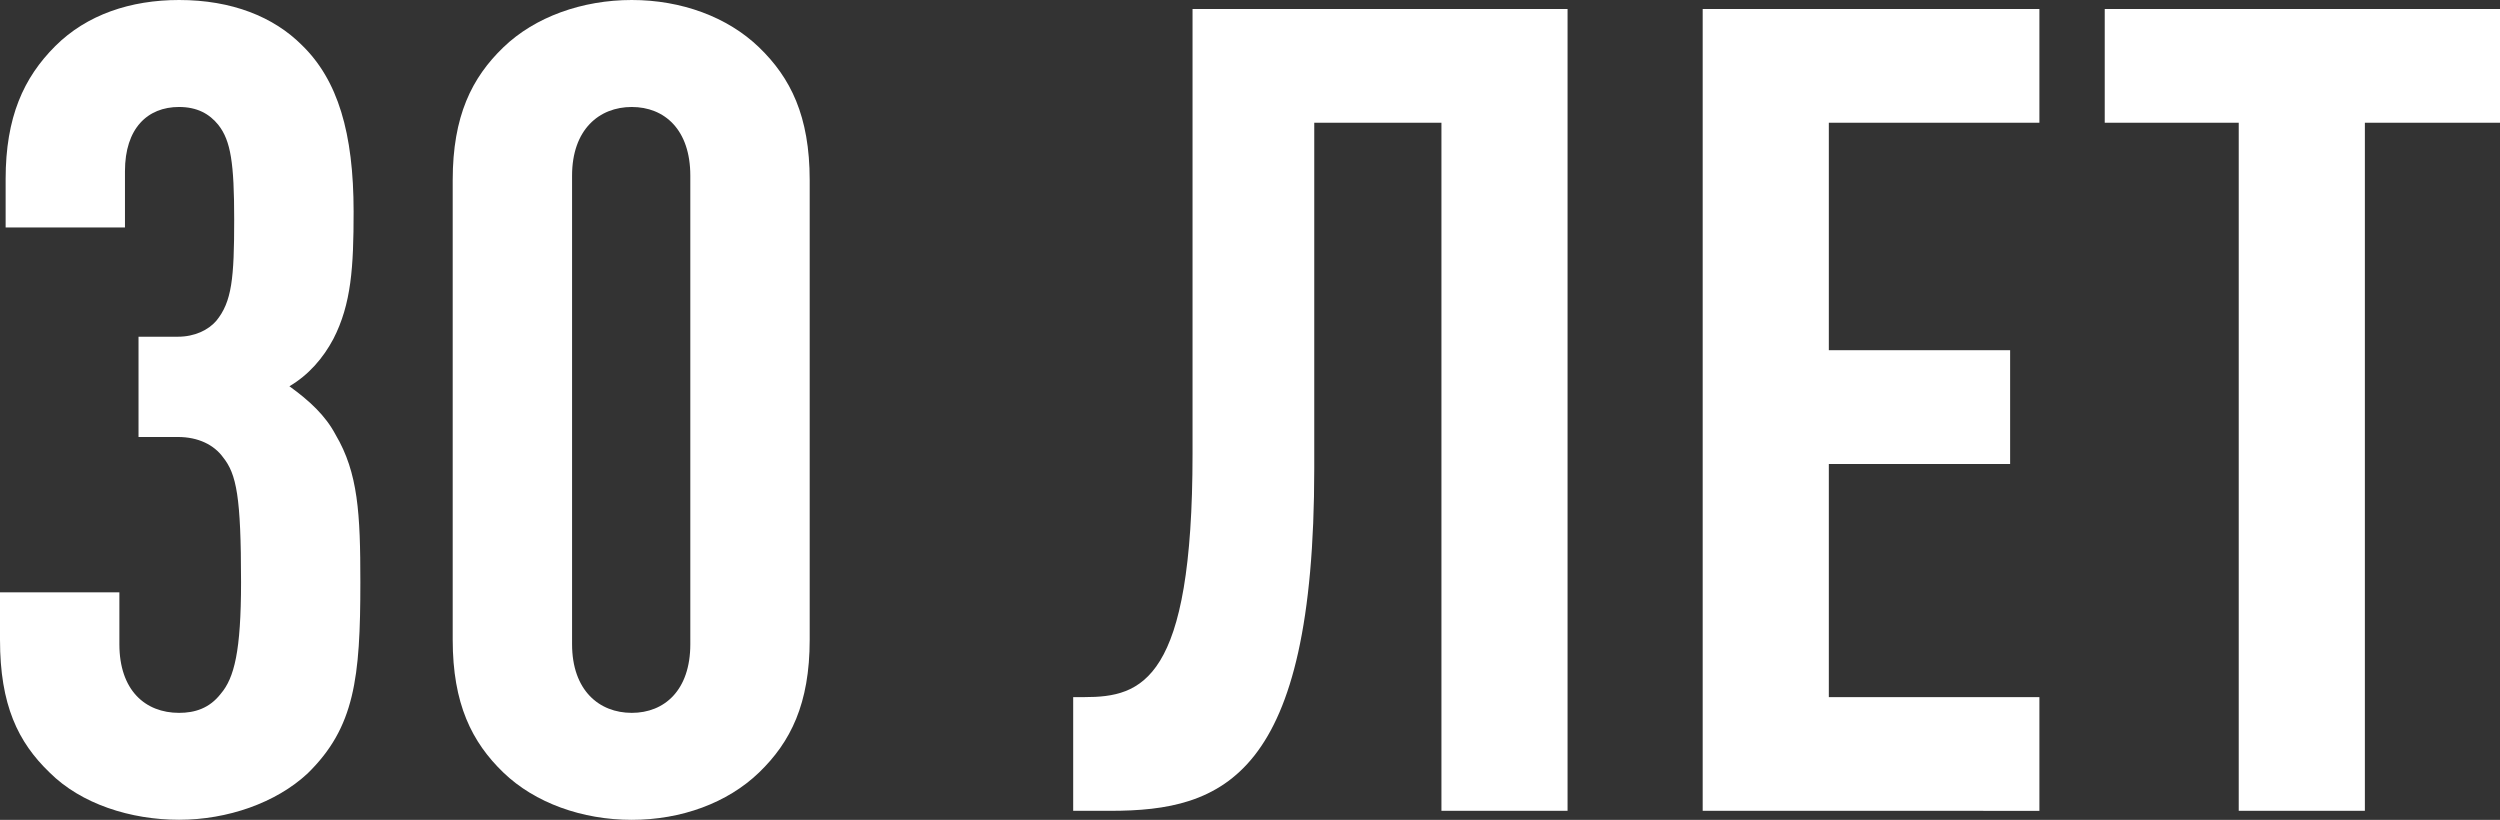
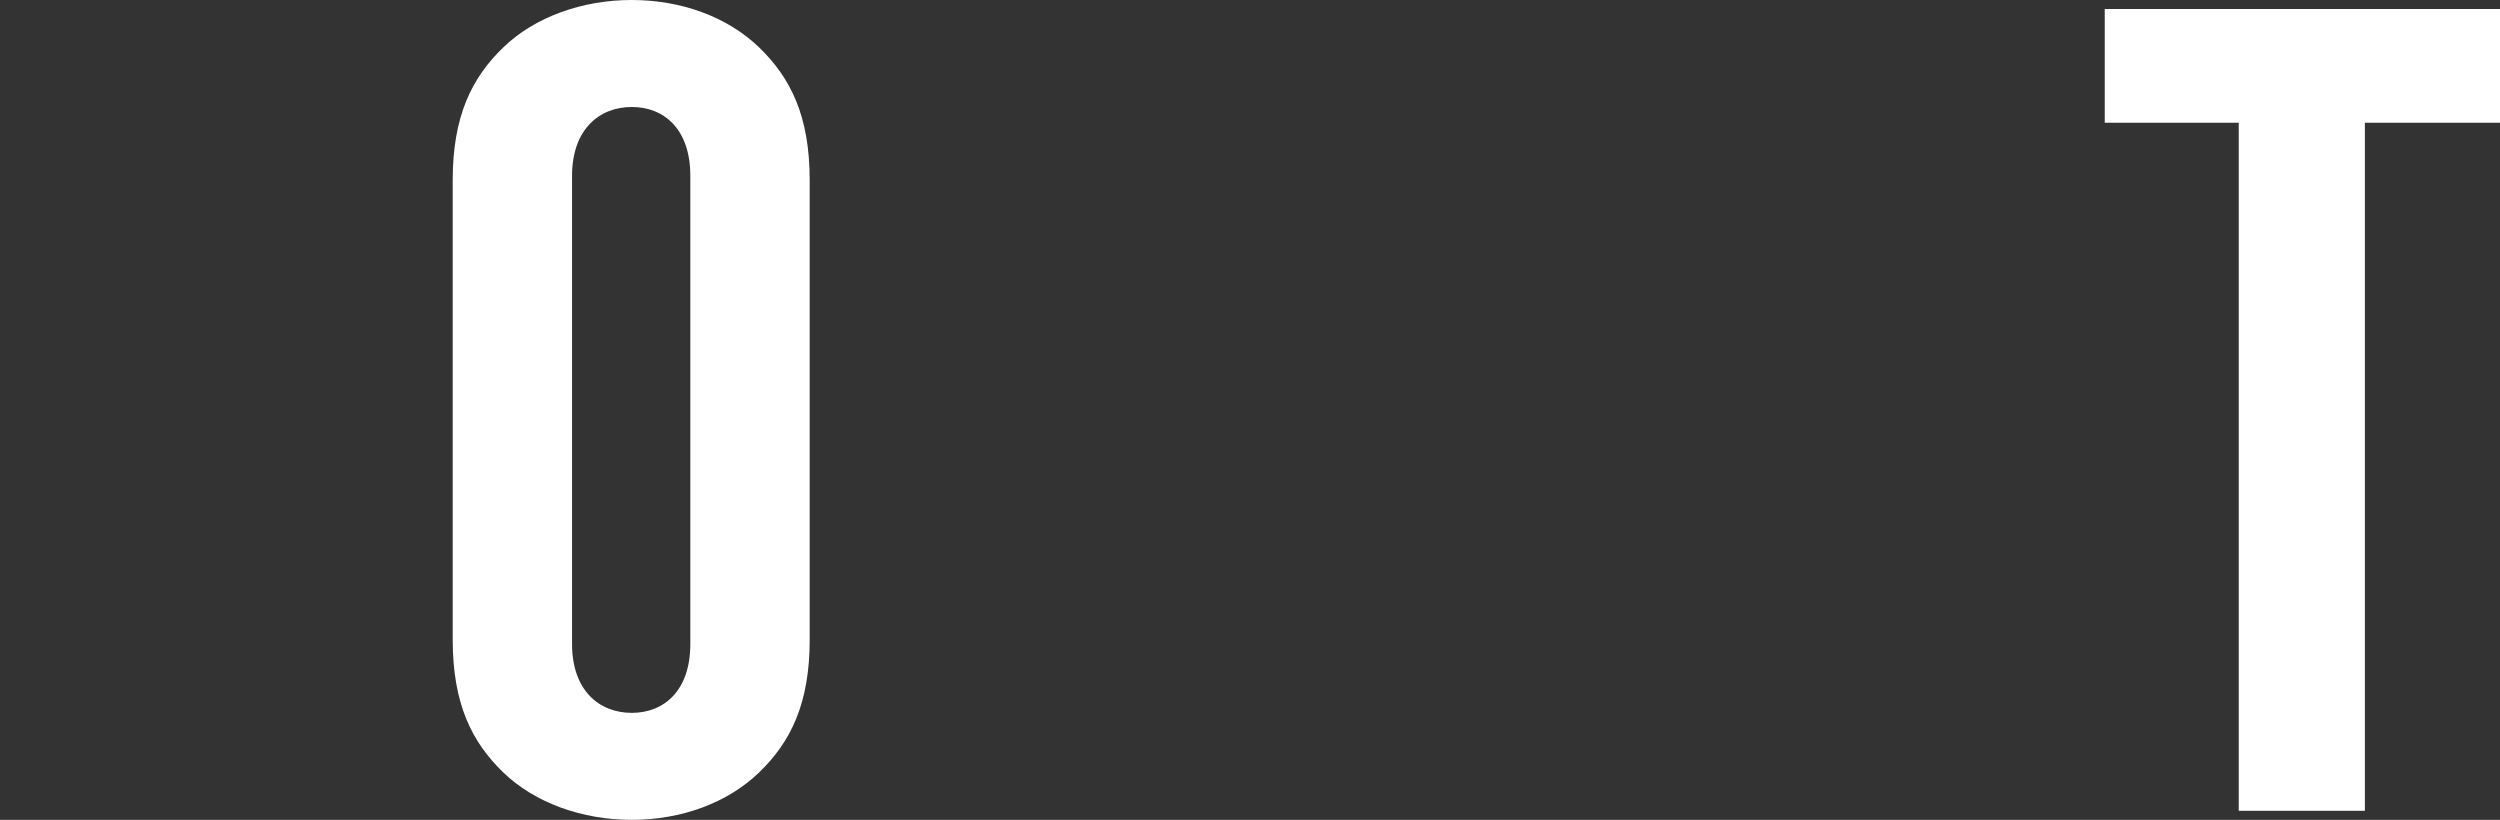
<svg xmlns="http://www.w3.org/2000/svg" viewBox="0 0 1438.08 471.6">
  <rect x="0" y="0" width="1438.08" height="471.6" fill="#333333" stroke="none" />
  <defs>
    <style>.cls-1{fill:#fff;}</style>
  </defs>
  <g id="Слой_2" data-name="Слой 2">
    <g id="OBJECTS">
-       <path class="cls-1" d="M176.85,445c-18.14,16.84-46,26.56-73.85,26.56s-56.36-9.07-74.5-27.21C10.37,426.9,0,405.52,0,368V340.74H68.67v29.8c0,26.56,14.9,39.52,34.33,39.52,9.07,0,17.49-2.6,24-11,7.77-9.07,11.66-24.61,11.66-64.13,0-49.23-2.59-62.19-10.37-71.9-5.18-7.13-14.25-11.66-25.91-11.66H79.68V193.69h22.67c9.72,0,17.49-3.89,22-9.07,9.07-11,10.36-24.61,10.36-58.3,0-32.39-1.94-45.34-9.07-54.41-5.18-6.48-12.31-10.37-22.67-10.37-18.14,0-31.09,12.31-31.09,36.93v32.38H3.24V103c0-35.63,10.36-58.3,28.5-76.44S75.14,0,103,0c30.45,0,54.42,9.72,70.61,25.91,20.73,20.08,29.8,50.53,29.8,95.88,0,31.74-1.3,53.11-11.66,73.2-5.83,11-14.25,20.73-25.27,27.2,11.66,8.43,20.73,16.85,26.56,27.86,13,22,14.25,45.35,14.25,84.86C207.29,390,204.06,418.48,176.85,445Z" />
      <path class="cls-1" d="M436.61,444.39c-18.14,17.49-44.7,27.21-73.2,27.21s-55.71-9.72-73.85-27.21S260.41,404.87,260.41,368V103.65c0-36.93,11-58.95,29.15-76.44S334.9,0,363.41,0s55.06,9.72,73.2,27.21,29.15,39.51,29.15,76.44V368C465.76,404.87,454.75,426.9,436.61,444.39ZM397.09,101.06c0-26.56-14.9-39.52-33.68-39.52s-34.34,13-34.34,39.52V370.54c0,26.56,15.55,39.52,34.34,39.52s33.68-13,33.68-39.52Z" />
-       <path class="cls-1" d="M829.16,466.41V70.61H756V269.48c0,177.5-52.48,196.93-117.25,196.93H617.33V401h6.48c33,0,62.18-9.07,62.18-139.93V5.18H901.71V466.41Z" />
-       <path class="cls-1" d="M979.44,466.41V5.18h193.69V70.61H1052V201.46h104.29v65.43H1052V401h121.13v65.42Z" />
      <path class="cls-1" d="M1360.35,70.61v395.8h-72.56V70.61h-77.08V5.18h227.37V70.61Z" />
    </g>
  </g>
</svg>